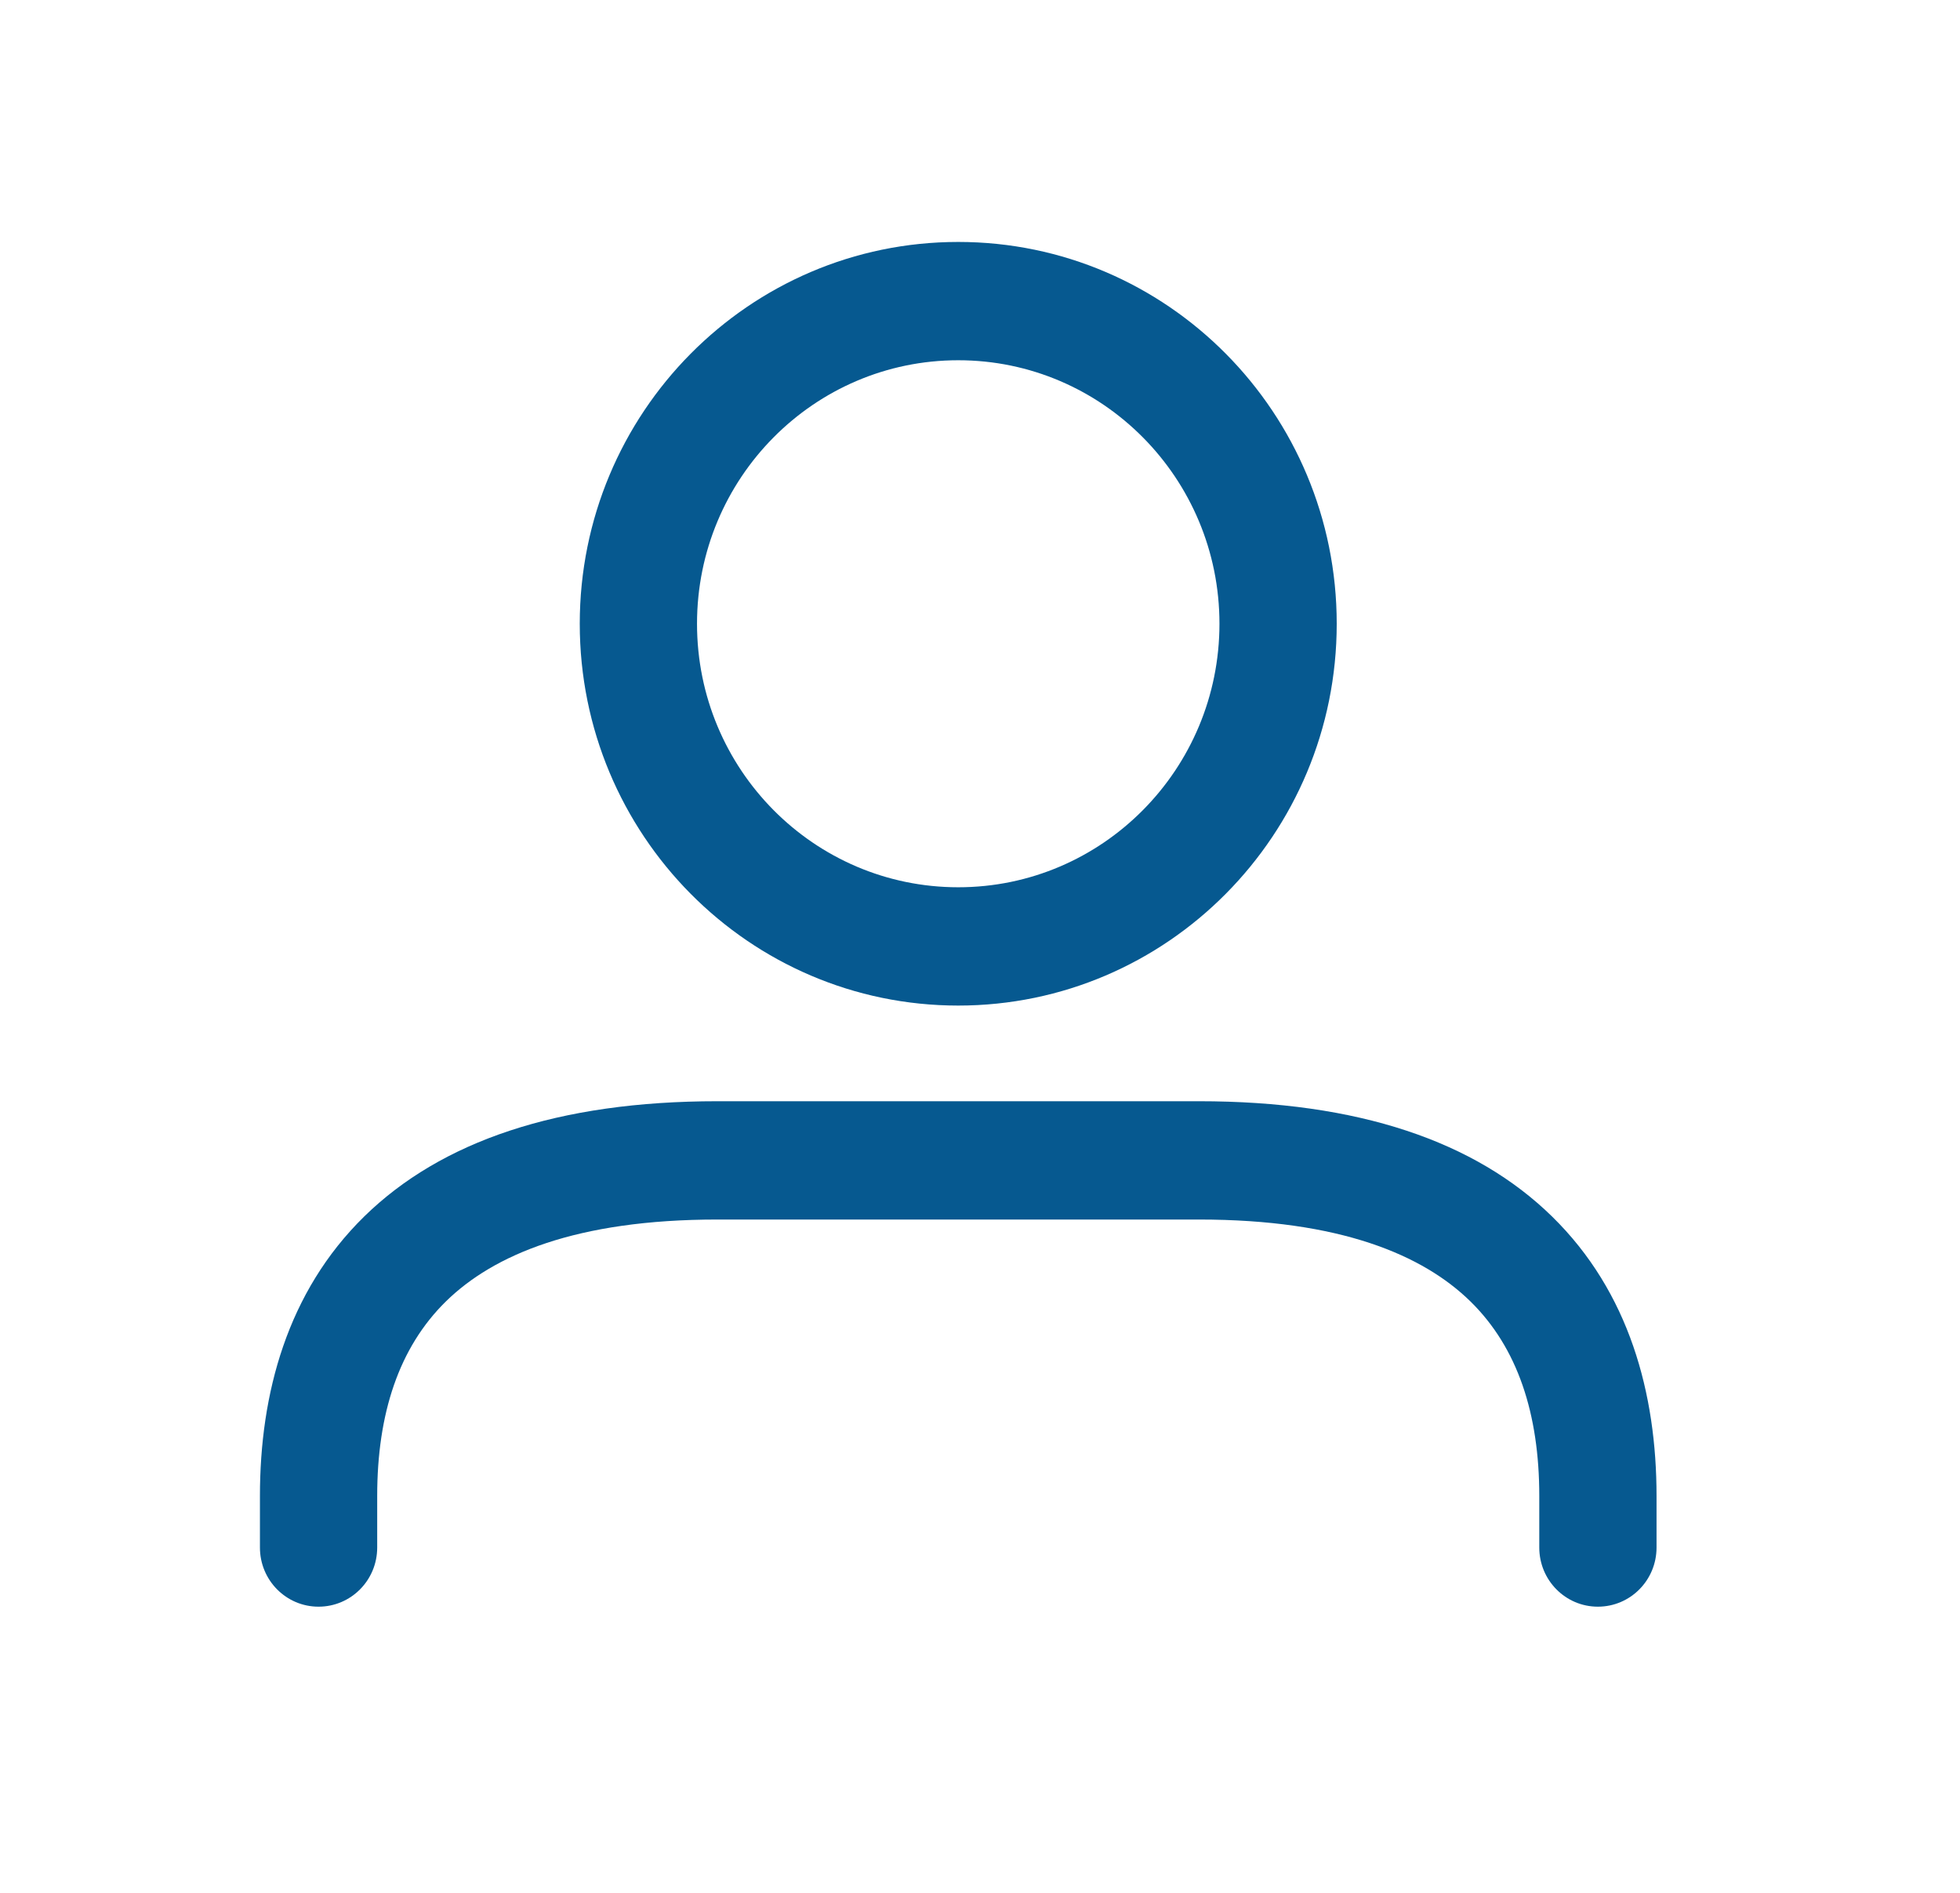
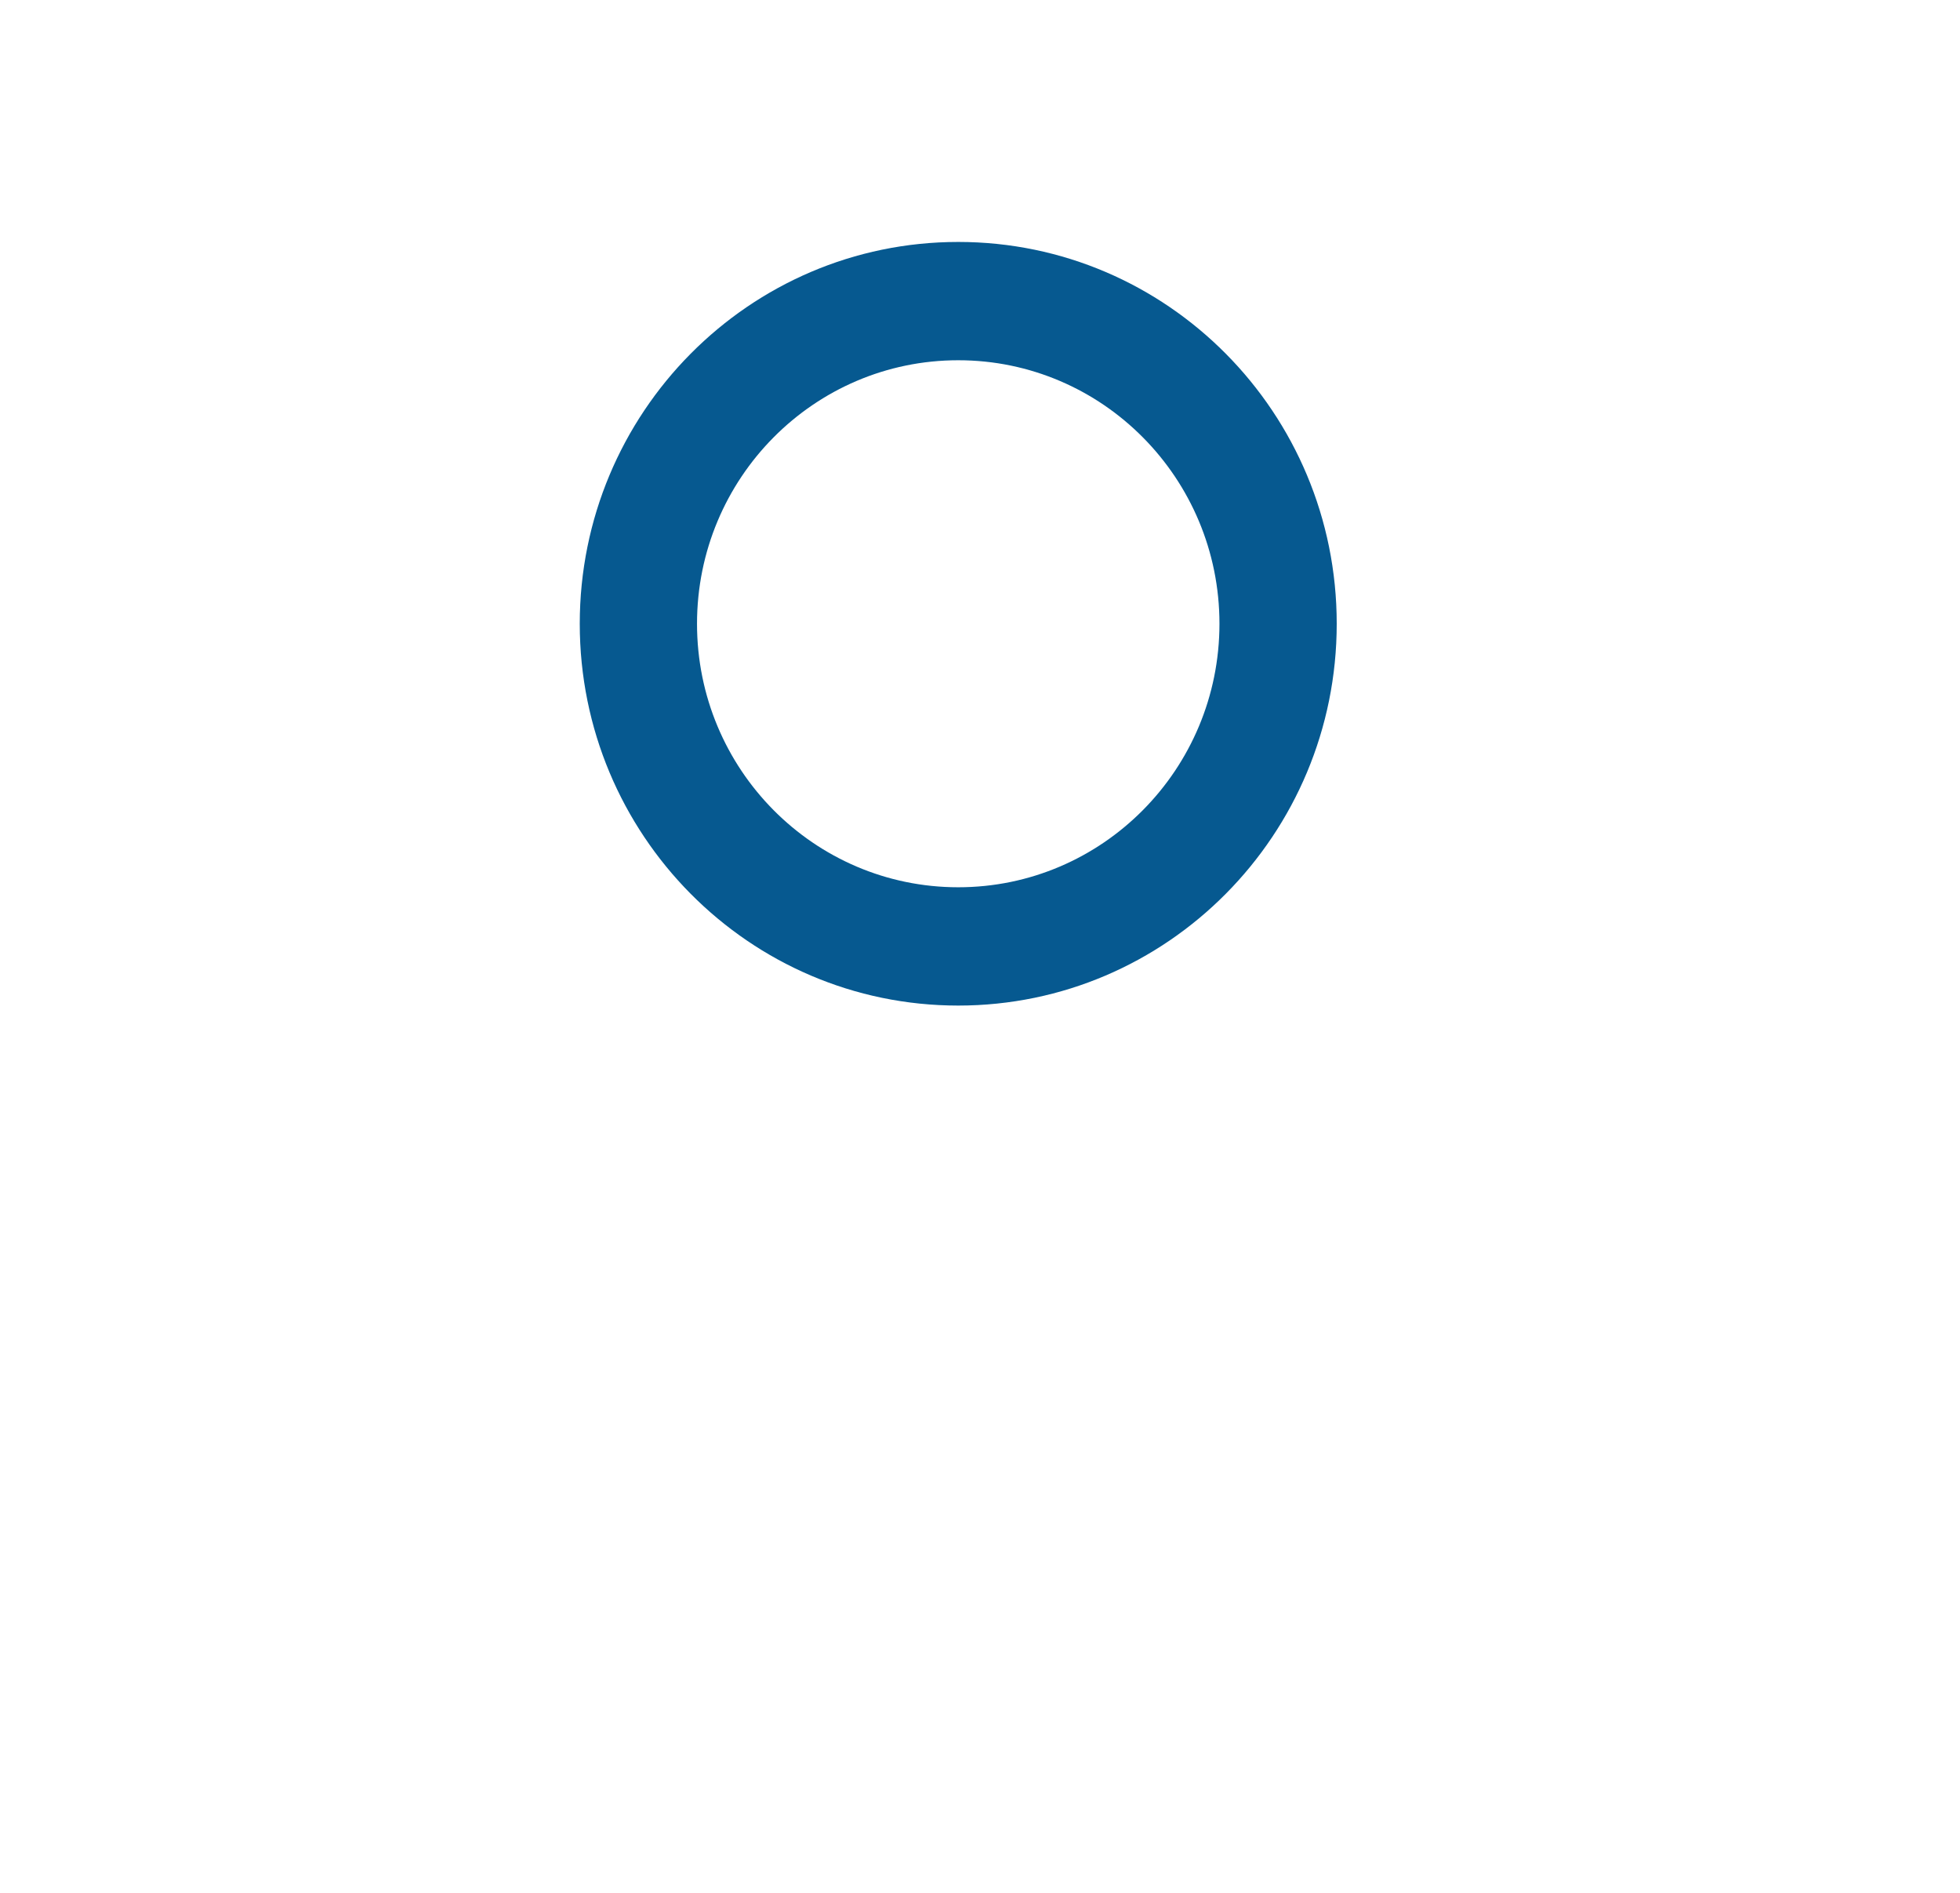
<svg xmlns="http://www.w3.org/2000/svg" width="29" height="28" viewBox="0 0 29 28" fill="none">
  <path fill-rule="evenodd" clip-rule="evenodd" d="M14.178 5.329C12.044 5.329 10.313 7.074 10.313 9.227C10.313 11.38 12.044 13.125 14.178 13.125C16.312 13.125 18.043 11.38 18.043 9.227C18.043 7.074 16.312 5.329 14.178 5.329ZM8.578 9.227C8.578 6.108 11.085 3.579 14.178 3.579C17.271 3.579 19.778 6.108 19.778 9.227C19.778 12.346 17.271 14.875 14.178 14.875C11.085 14.875 8.578 12.346 8.578 9.227Z" fill="#065990" />
-   <path fill-rule="evenodd" clip-rule="evenodd" d="M6.599 19.25C5.902 19.933 5.581 20.912 5.581 22.129V22.892C5.581 23.376 5.193 23.767 4.713 23.767C4.234 23.767 3.846 23.376 3.846 22.892V22.129C3.846 20.614 4.25 19.111 5.39 17.994C6.527 16.882 8.256 16.29 10.616 16.29H17.739C20.099 16.29 21.828 16.883 22.965 17.996C24.106 19.113 24.51 20.615 24.51 22.129V22.892C24.51 23.376 24.122 23.767 23.642 23.767C23.163 23.767 22.775 23.376 22.775 22.892V22.129C22.775 20.914 22.454 19.935 21.757 19.252C21.055 18.565 19.833 18.04 17.739 18.04H10.616C8.522 18.04 7.3 18.564 6.599 19.25Z" fill="#065990" />
</svg>